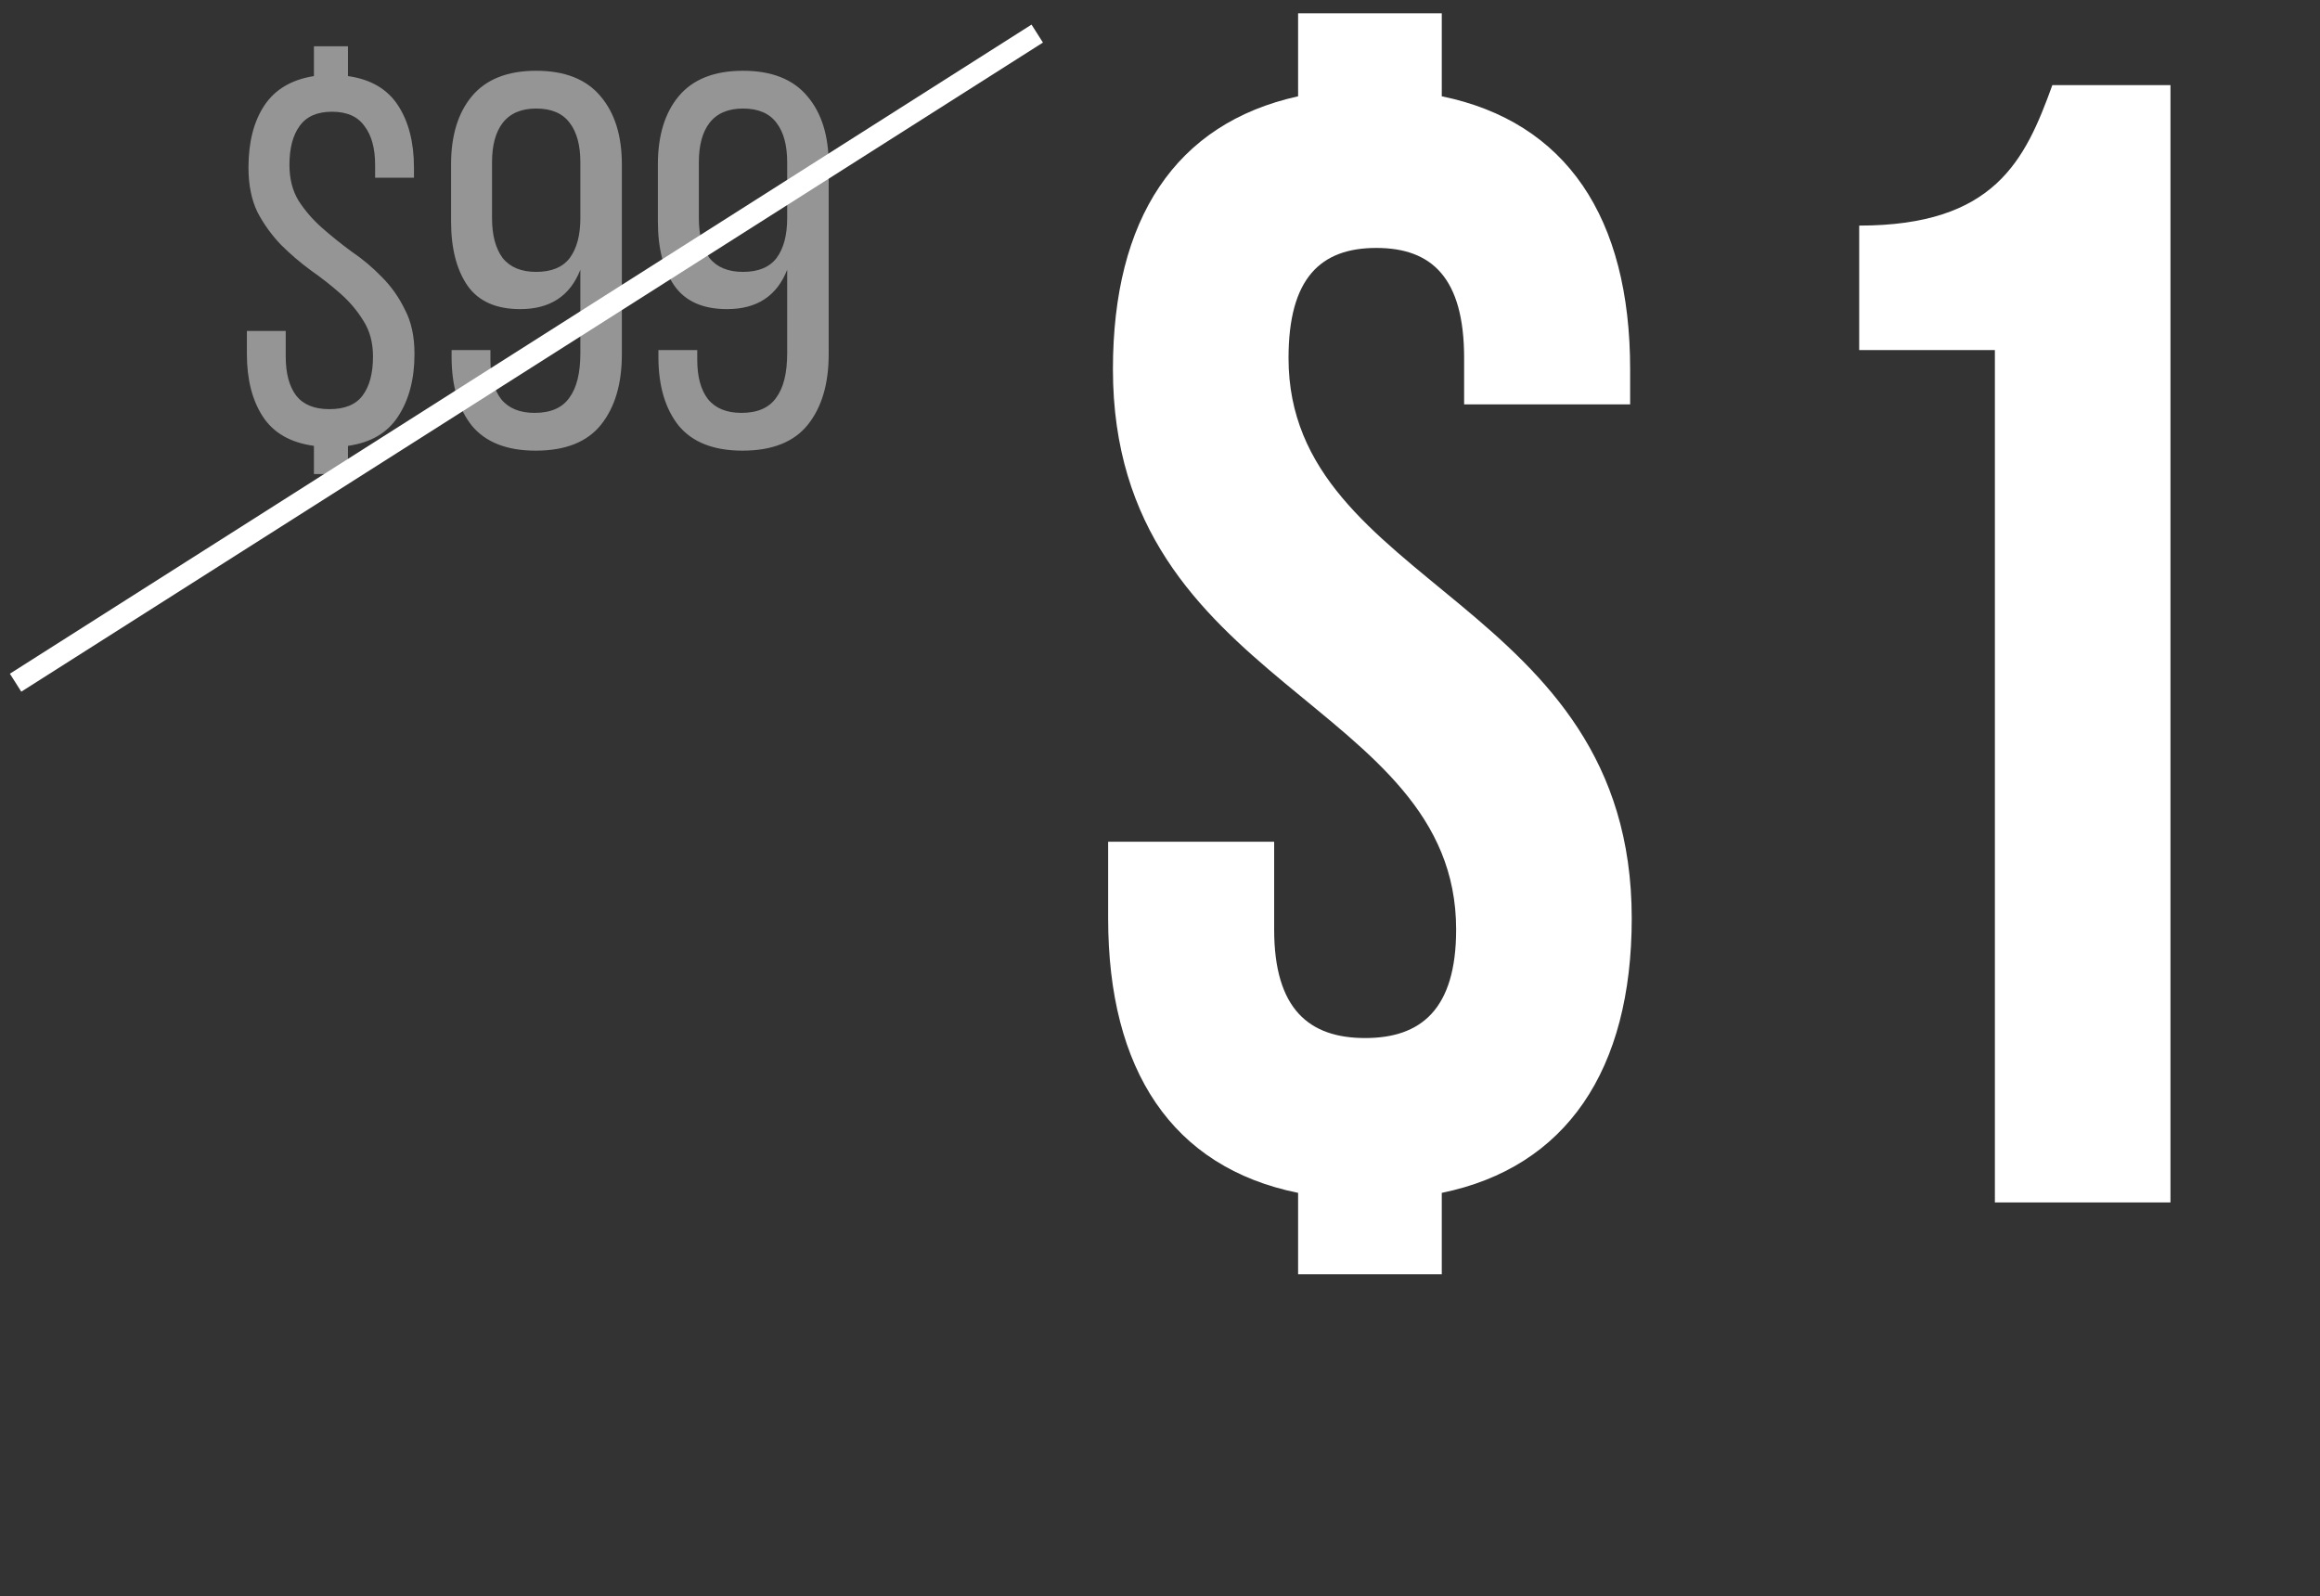
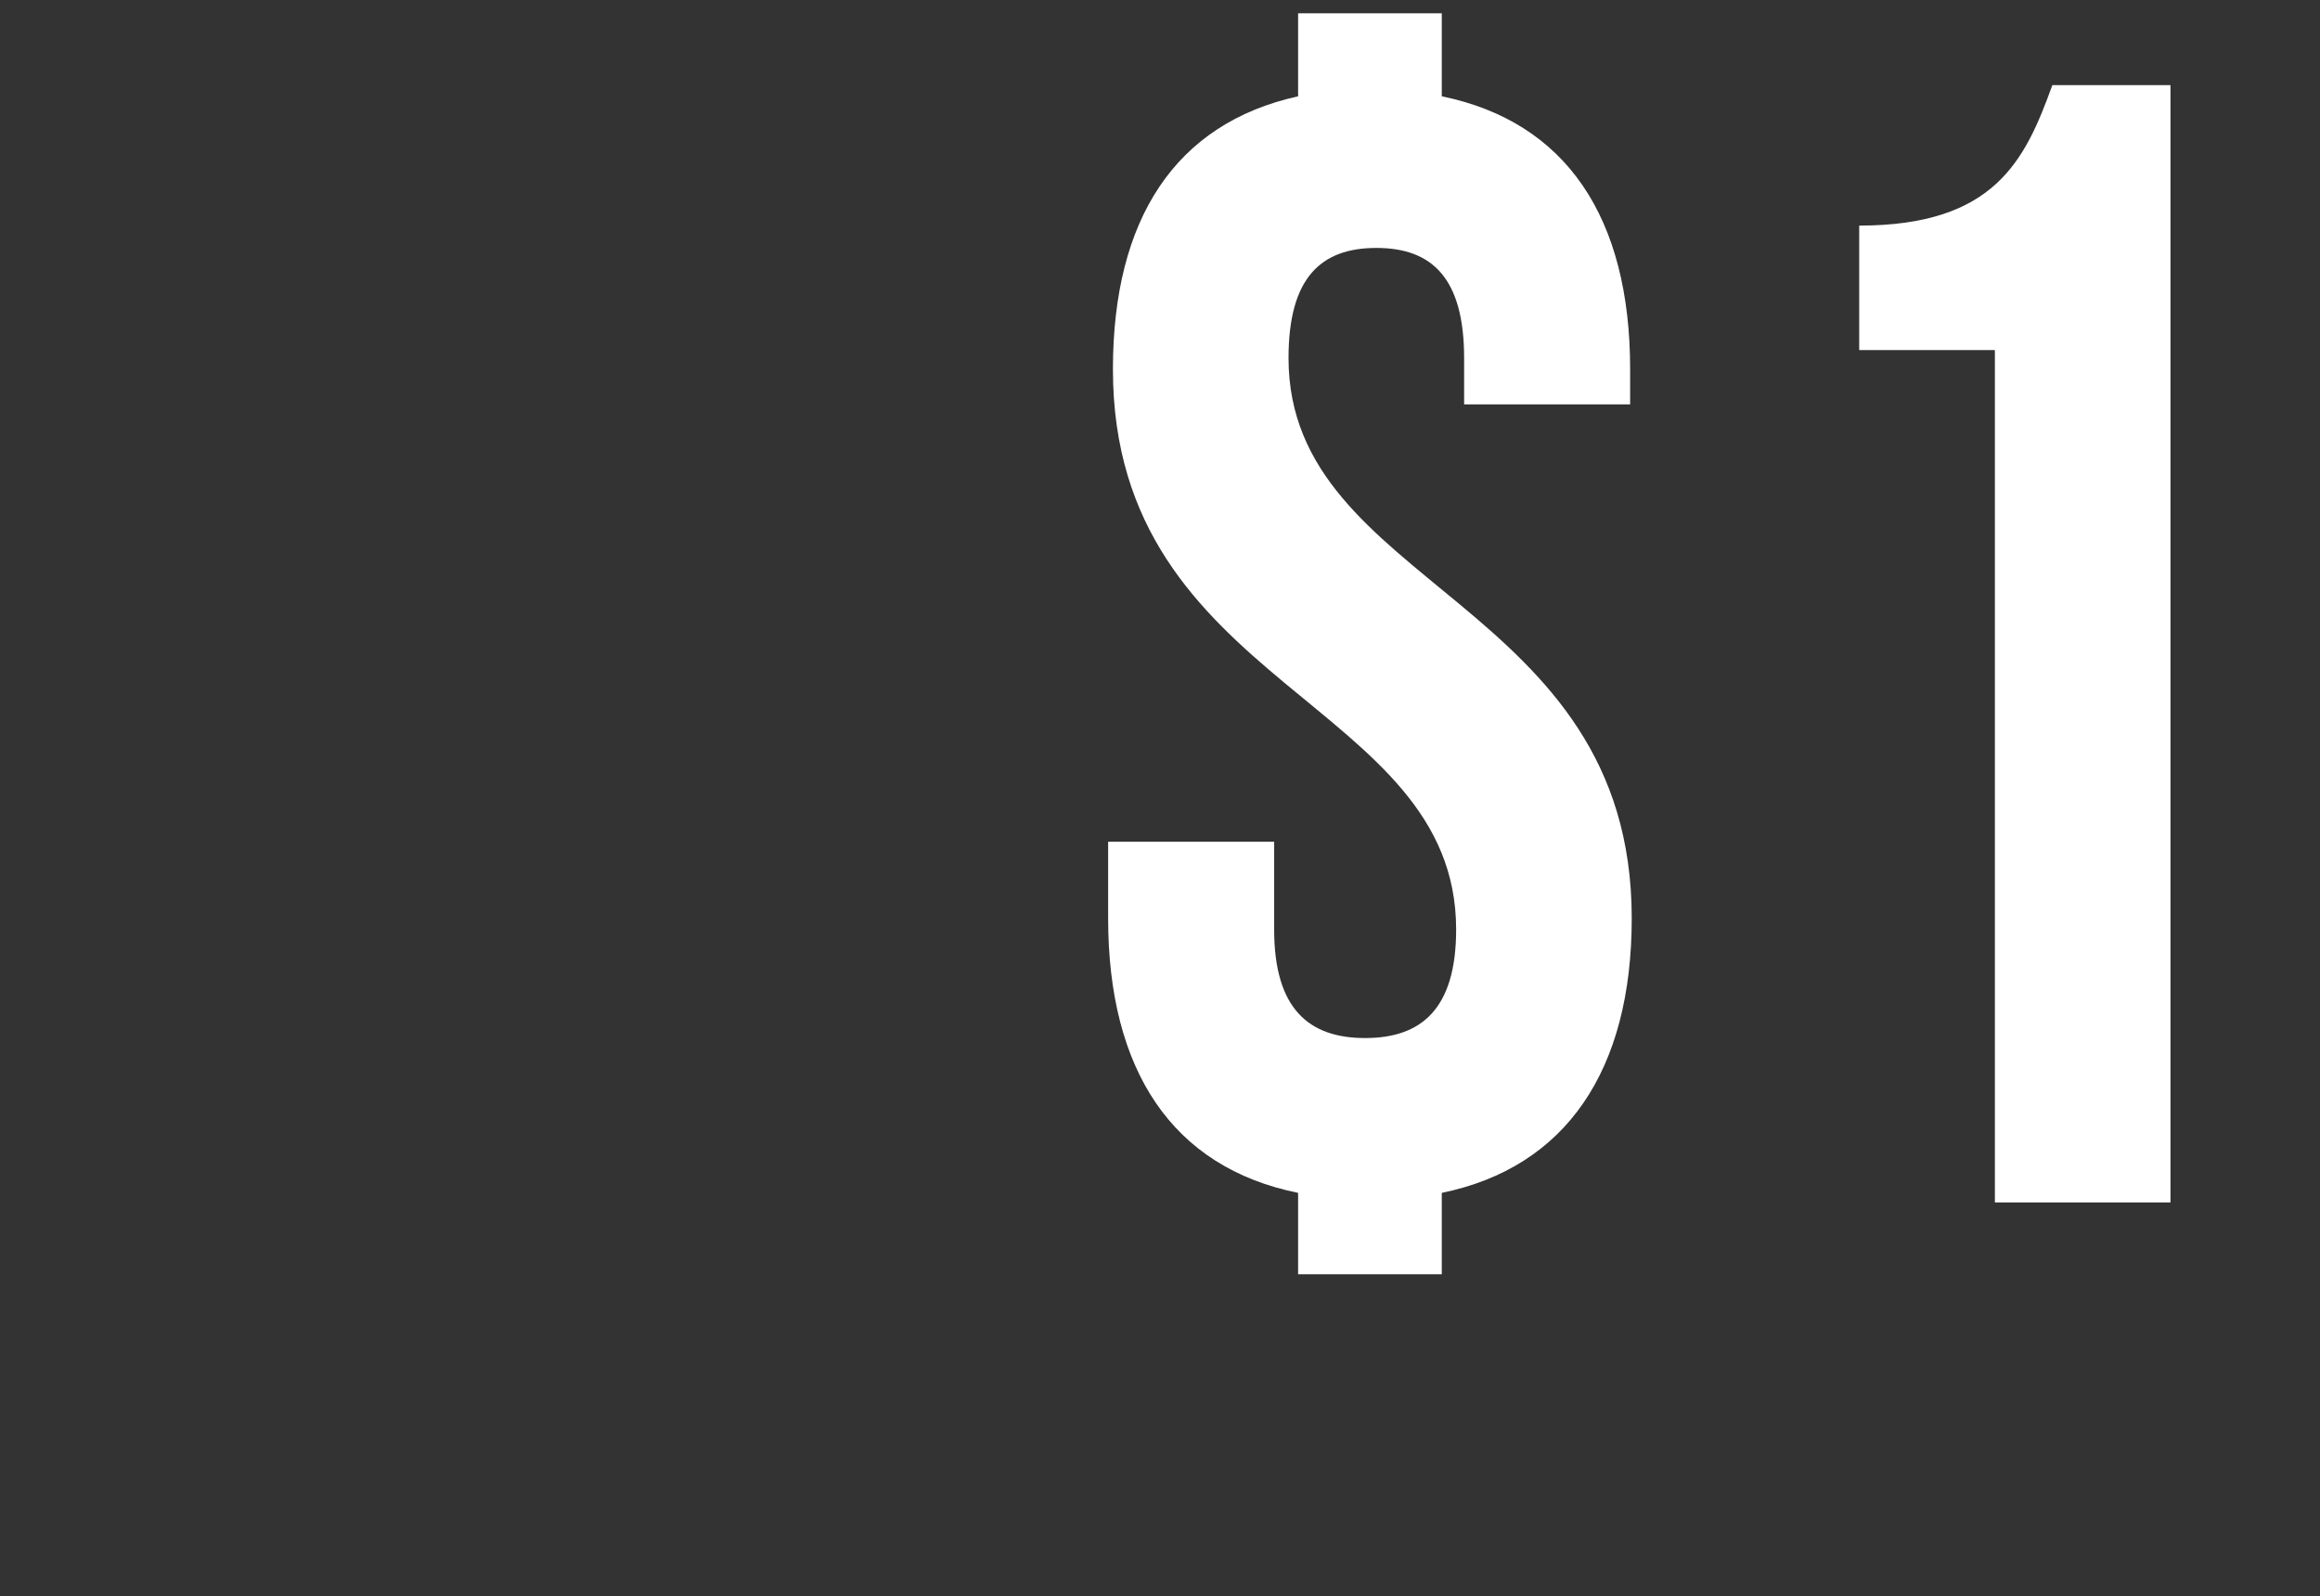
<svg xmlns="http://www.w3.org/2000/svg" width="218" height="150" viewBox="0 0 218 150" fill="none">
  <rect x="0" y="0" width="218" height="150" fill="#333333" stroke="none" />
  <path d="M104.577 34.7C104.577 20.6 110.427 11.6 121.977 9.05V1.25H135.477V9.05C147.177 11.45 153.177 20.45 153.177 34.7V38H137.577V33.65C137.577 26.15 134.577 23.3 129.327 23.3C124.077 23.3 121.077 26.15 121.077 33.65C121.077 55.25 153.327 56.3 153.327 86.3C153.327 100.55 147.177 109.7 135.477 112.1V119.75H121.977V112.1C110.127 109.7 104.127 100.55 104.127 86.3V79.1H119.727V87.35C119.727 94.85 123.027 97.55 128.277 97.55C133.527 97.55 136.827 94.85 136.827 87.35C136.827 65.75 104.577 64.7 104.577 34.7ZM174.7 32.9V21.2C187.45 21.2 190.3 15.05 192.85 8H203.95V113H187.45V32.9H174.7Z" fill="white" />
-   <path d="M32.698 7.15C34.832 7.45 36.398 8.367 37.398 9.9C38.398 11.433 38.898 13.383 38.898 15.75V16.7H35.248V15.5C35.248 13.933 34.915 12.717 34.248 11.85C33.615 10.95 32.598 10.5 31.198 10.5C29.798 10.5 28.782 10.95 28.148 11.85C27.515 12.717 27.198 13.933 27.198 15.5C27.198 16.8 27.482 17.917 28.048 18.85C28.648 19.783 29.382 20.633 30.248 21.4C31.115 22.167 32.048 22.917 33.048 23.65C34.082 24.35 35.032 25.15 35.898 26.05C36.765 26.917 37.482 27.933 38.048 29.1C38.648 30.233 38.948 31.617 38.948 33.25C38.948 35.617 38.432 37.583 37.398 39.15C36.398 40.683 34.832 41.6 32.698 41.9V44.55H29.498V41.9C27.298 41.6 25.698 40.683 24.698 39.15C23.698 37.617 23.198 35.65 23.198 33.25V31.1H26.848V33.5C26.848 35.1 27.182 36.333 27.848 37.2C28.515 38.033 29.548 38.45 30.948 38.45C32.382 38.45 33.415 38.033 34.048 37.2C34.715 36.333 35.048 35.1 35.048 33.5C35.048 32.2 34.748 31.083 34.148 30.15C33.582 29.217 32.865 28.367 31.998 27.6C31.132 26.833 30.198 26.1 29.198 25.4C28.198 24.667 27.265 23.867 26.398 23C25.532 22.1 24.798 21.083 24.198 19.95C23.632 18.783 23.348 17.383 23.348 15.75C23.348 13.35 23.848 11.4 24.848 9.9C25.848 8.4 27.398 7.483 29.498 7.15V4.35H32.698V7.15ZM50.384 6.65C53.084 6.65 55.101 7.45 56.434 9.05C57.768 10.617 58.434 12.75 58.434 15.45V33.3C58.434 36.067 57.784 38.267 56.484 39.9C55.184 41.533 53.134 42.35 50.334 42.35C47.634 42.35 45.634 41.567 44.334 40C43.068 38.4 42.434 36.25 42.434 33.55V32.9H46.084V33.8C46.084 35.4 46.418 36.633 47.084 37.5C47.784 38.367 48.834 38.8 50.234 38.8C51.734 38.8 52.818 38.333 53.484 37.4C54.184 36.467 54.534 35.067 54.534 33.2V25.35C53.568 27.817 51.684 29.05 48.884 29.05C46.618 29.05 44.968 28.317 43.934 26.85C42.901 25.35 42.384 23.333 42.384 20.8V15.45C42.384 12.75 43.034 10.617 44.334 9.05C45.668 7.45 47.684 6.65 50.384 6.65ZM50.384 10.2C48.984 10.2 47.934 10.65 47.234 11.55C46.568 12.417 46.234 13.65 46.234 15.25V20.5C46.234 22.1 46.568 23.35 47.234 24.25C47.934 25.117 48.984 25.55 50.384 25.55C51.818 25.55 52.868 25.117 53.534 24.25C54.201 23.35 54.534 22.1 54.534 20.5V15.25C54.534 13.65 54.201 12.417 53.534 11.55C52.868 10.65 51.818 10.2 50.384 10.2ZM69.818 6.65C72.518 6.65 74.535 7.45 75.868 9.05C77.201 10.617 77.868 12.75 77.868 15.45V33.3C77.868 36.067 77.218 38.267 75.918 39.9C74.618 41.533 72.568 42.35 69.768 42.35C67.068 42.35 65.068 41.567 63.768 40C62.501 38.4 61.868 36.25 61.868 33.55V32.9H65.518V33.8C65.518 35.4 65.851 36.633 66.518 37.5C67.218 38.367 68.268 38.8 69.668 38.8C71.168 38.8 72.251 38.333 72.918 37.4C73.618 36.467 73.968 35.067 73.968 33.2V25.35C73.001 27.817 71.118 29.05 68.318 29.05C66.051 29.05 64.401 28.317 63.368 26.85C62.335 25.35 61.818 23.333 61.818 20.8V15.45C61.818 12.75 62.468 10.617 63.768 9.05C65.101 7.45 67.118 6.65 69.818 6.65ZM69.818 10.2C68.418 10.2 67.368 10.65 66.668 11.55C66.001 12.417 65.668 13.65 65.668 15.25V20.5C65.668 22.1 66.001 23.35 66.668 24.25C67.368 25.117 68.418 25.55 69.818 25.55C71.251 25.55 72.301 25.117 72.968 24.25C73.635 23.35 73.968 22.1 73.968 20.5V15.25C73.968 13.65 73.635 12.417 72.968 11.55C72.301 10.65 71.251 10.2 69.818 10.2Z" fill="white" fill-opacity="0.48" />
-   <line x1="1.464" y1="64.156" x2="97.464" y2="3.156" stroke="white" stroke-width="2" />
</svg>